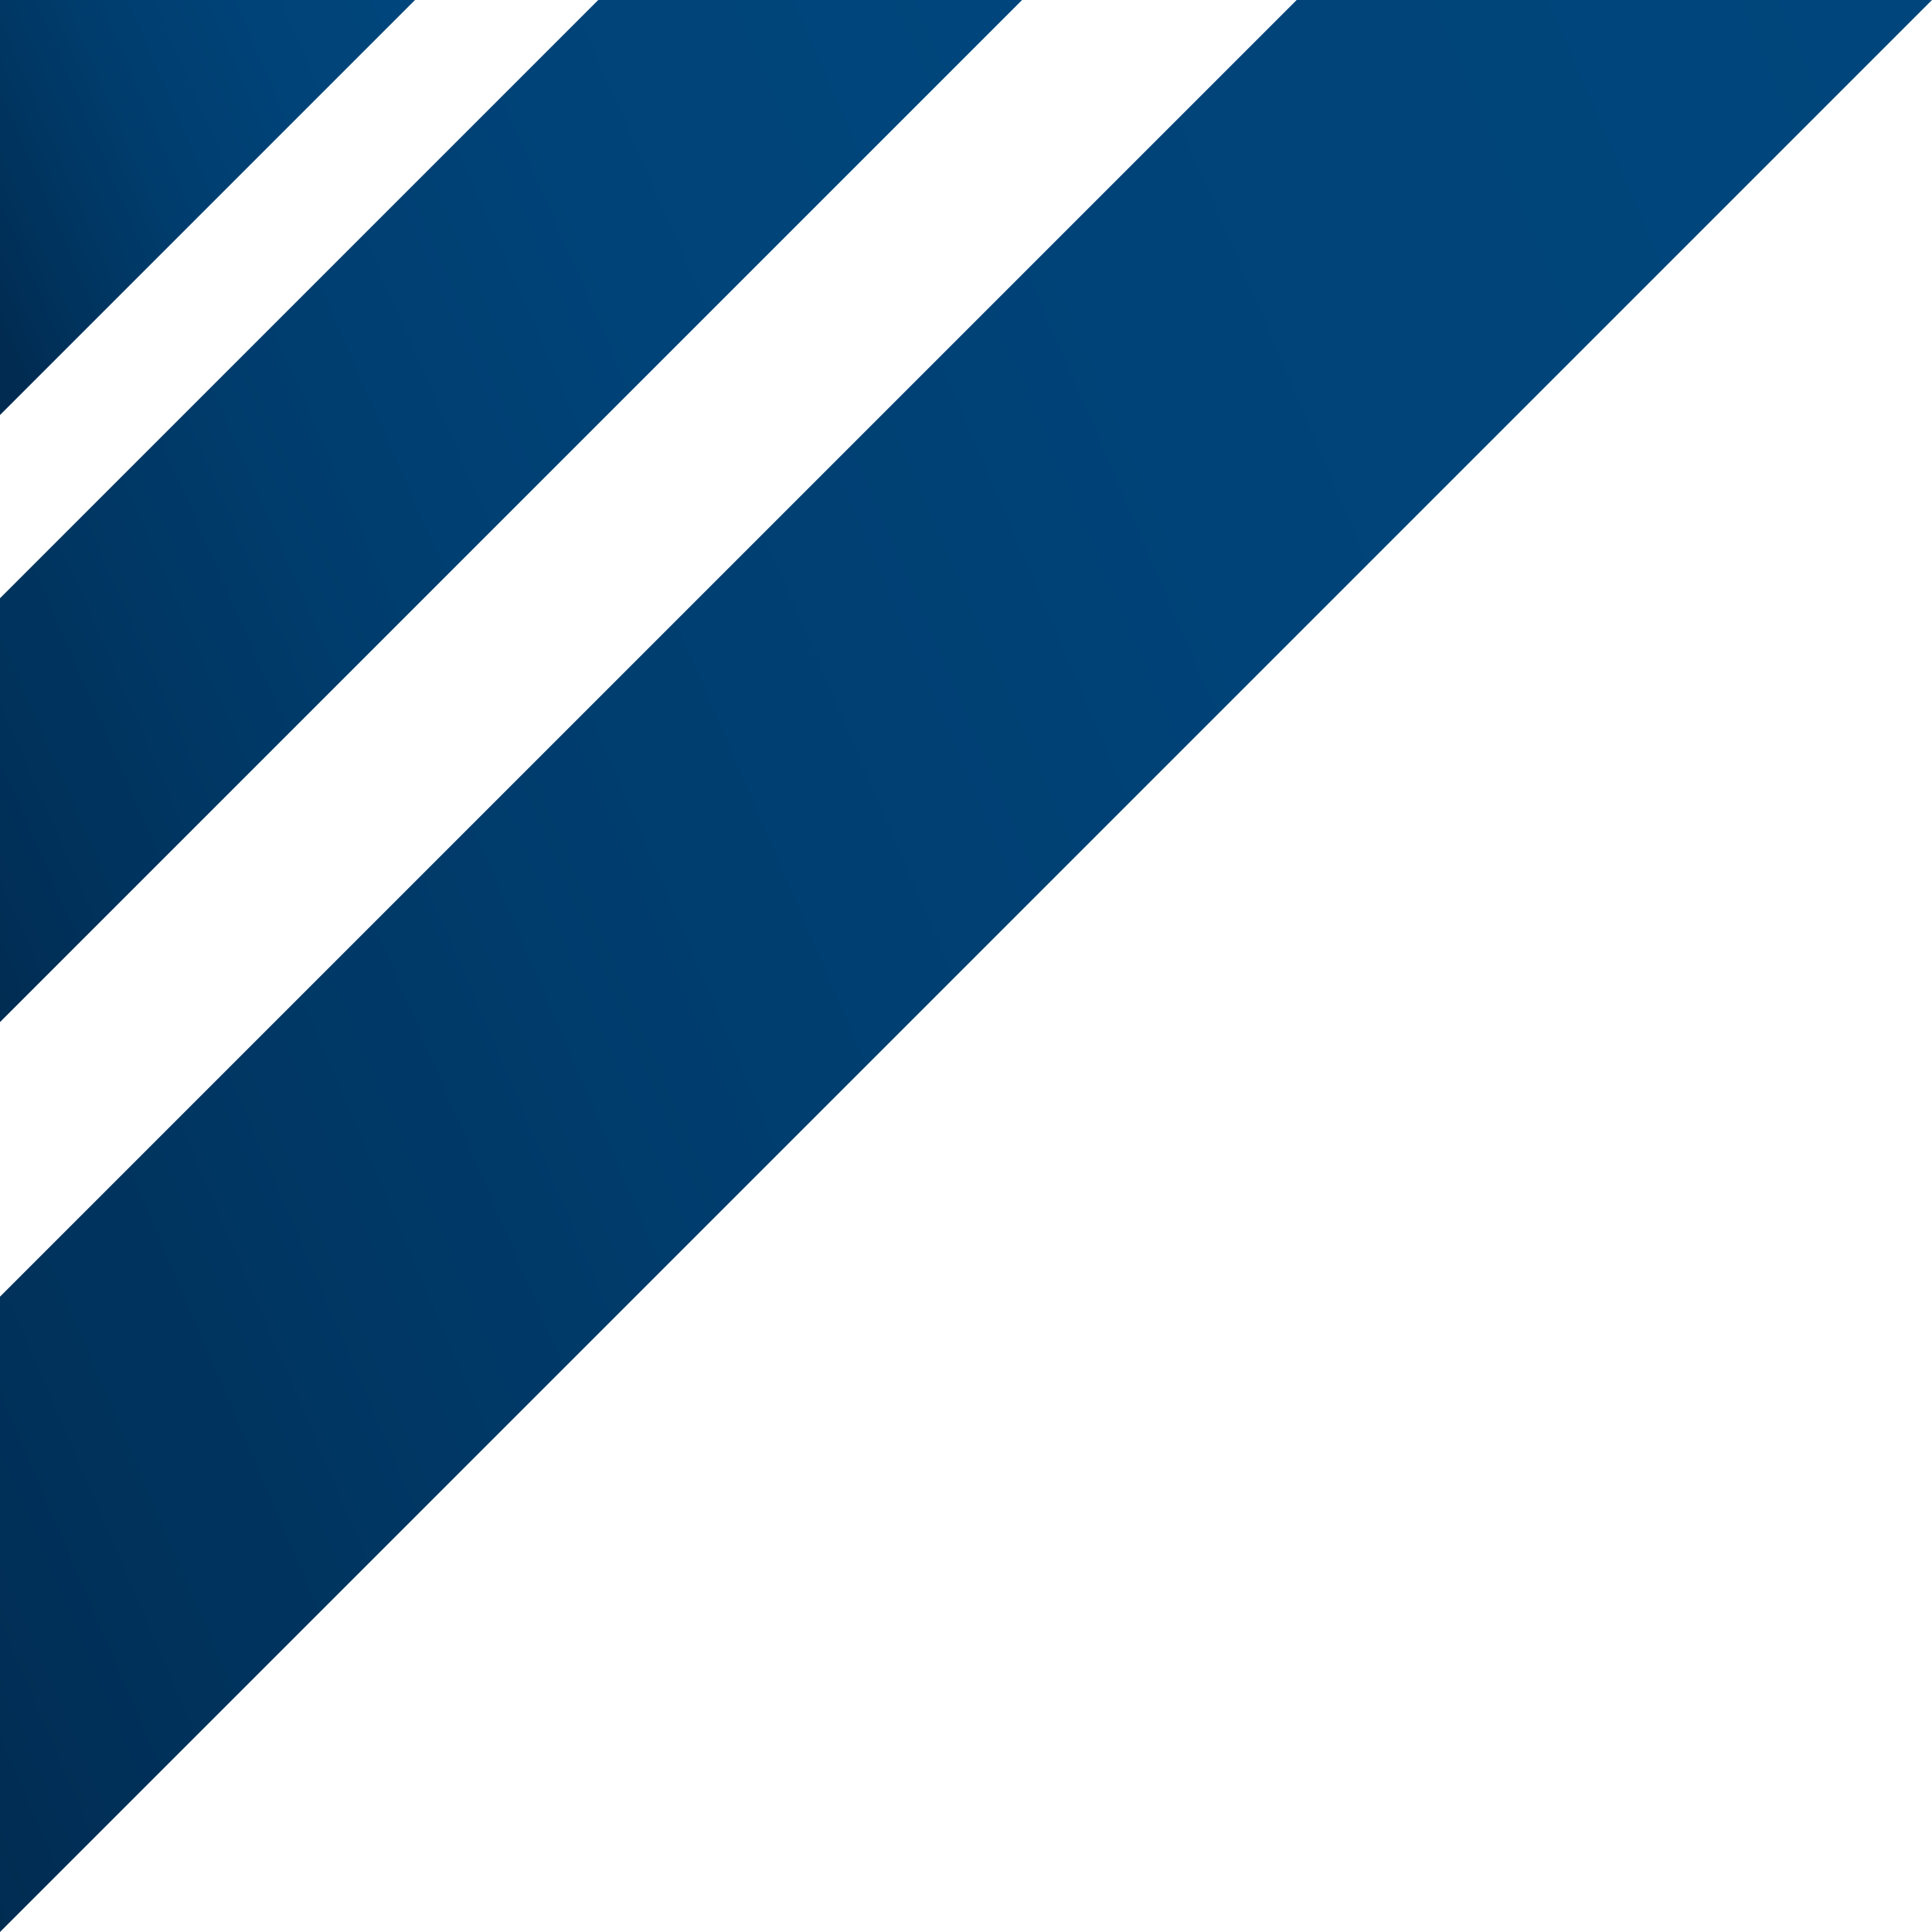
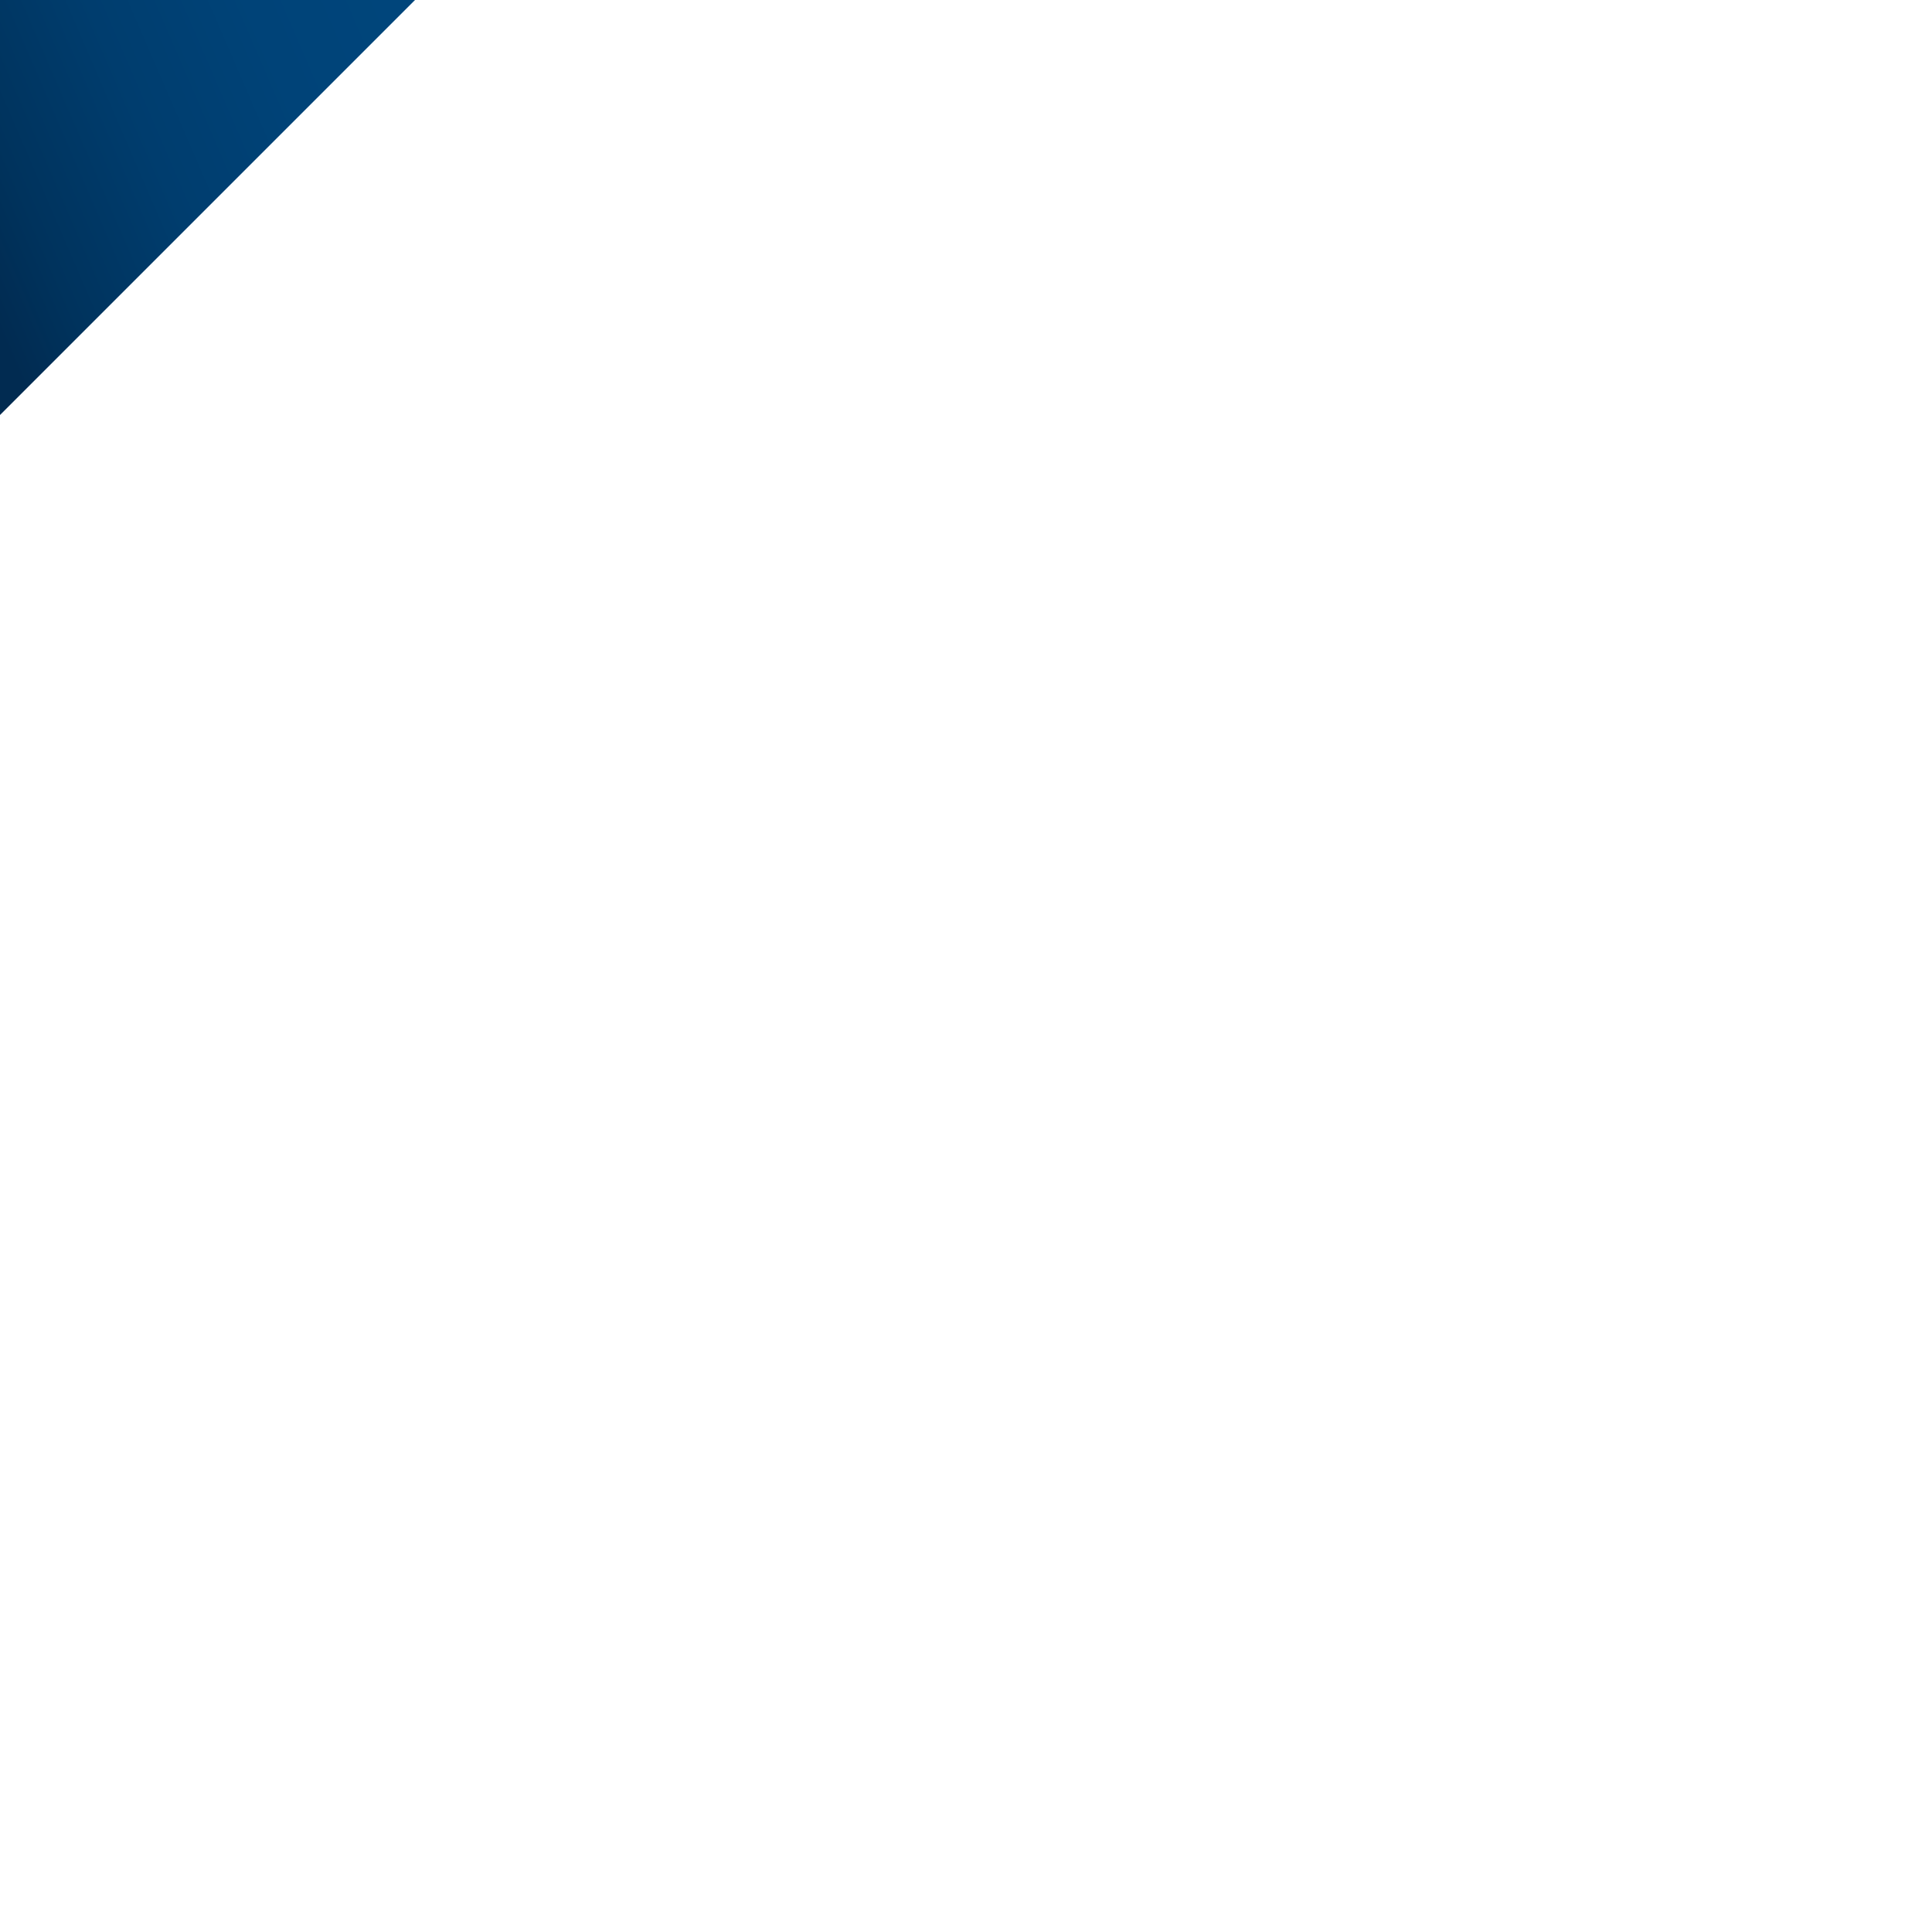
<svg xmlns="http://www.w3.org/2000/svg" xmlns:xlink="http://www.w3.org/1999/xlink" id="fav" viewBox="0 0 43.76 43.76">
  <defs>
    <linearGradient id="Dégradé_sans_nom_22" x1="-319.47" y1="84.83" x2="-317.16" y2="84.83" gradientTransform="translate(1385.66 -1092.02) rotate(-23.48) scale(5.35)" gradientUnits="userSpaceOnUse">
      <stop offset="0" stop-color="#012b51" />
      <stop offset=".01" stop-color="#012b51" />
      <stop offset=".15" stop-color="#00335d" />
      <stop offset=".4" stop-color="#003d6e" />
      <stop offset=".67" stop-color="#004378" />
      <stop offset="1" stop-color="#00467c" />
    </linearGradient>
    <linearGradient id="Dégradé_sans_nom_22-2" x1="-296.12" y1="-52.65" x2="-293.81" y2="-52.65" gradientTransform="translate(7281.74 -1704.4) rotate(-23.48) scale(24.91)" xlink:href="#Dégradé_sans_nom_22" />
    <linearGradient id="Dégradé_sans_nom_22-3" x1="-301.81" y1="-19.13" x2="-299.5" y2="-19.13" gradientTransform="translate(3745.06 -1337.07) rotate(-23.48) scale(13.18)" xlink:href="#Dégradé_sans_nom_22" />
  </defs>
  <polygon points="0 0 0 9.4 9.4 0 9.4 0 9.4 0 0 0" fill="url(#Dégradé_sans_nom_22)" stroke-width="0" />
-   <polygon points="29.37 0 0 29.37 0 43.76 43.76 0 43.76 0 29.37 0" fill="url(#Dégradé_sans_nom_22-2)" stroke-width="0" />
-   <polygon points="23.15 0 23.15 0 13.55 0 0 13.55 0 23.15 0 23.15 23.15 0" fill="url(#Dégradé_sans_nom_22-3)" stroke-width="0" />
</svg>